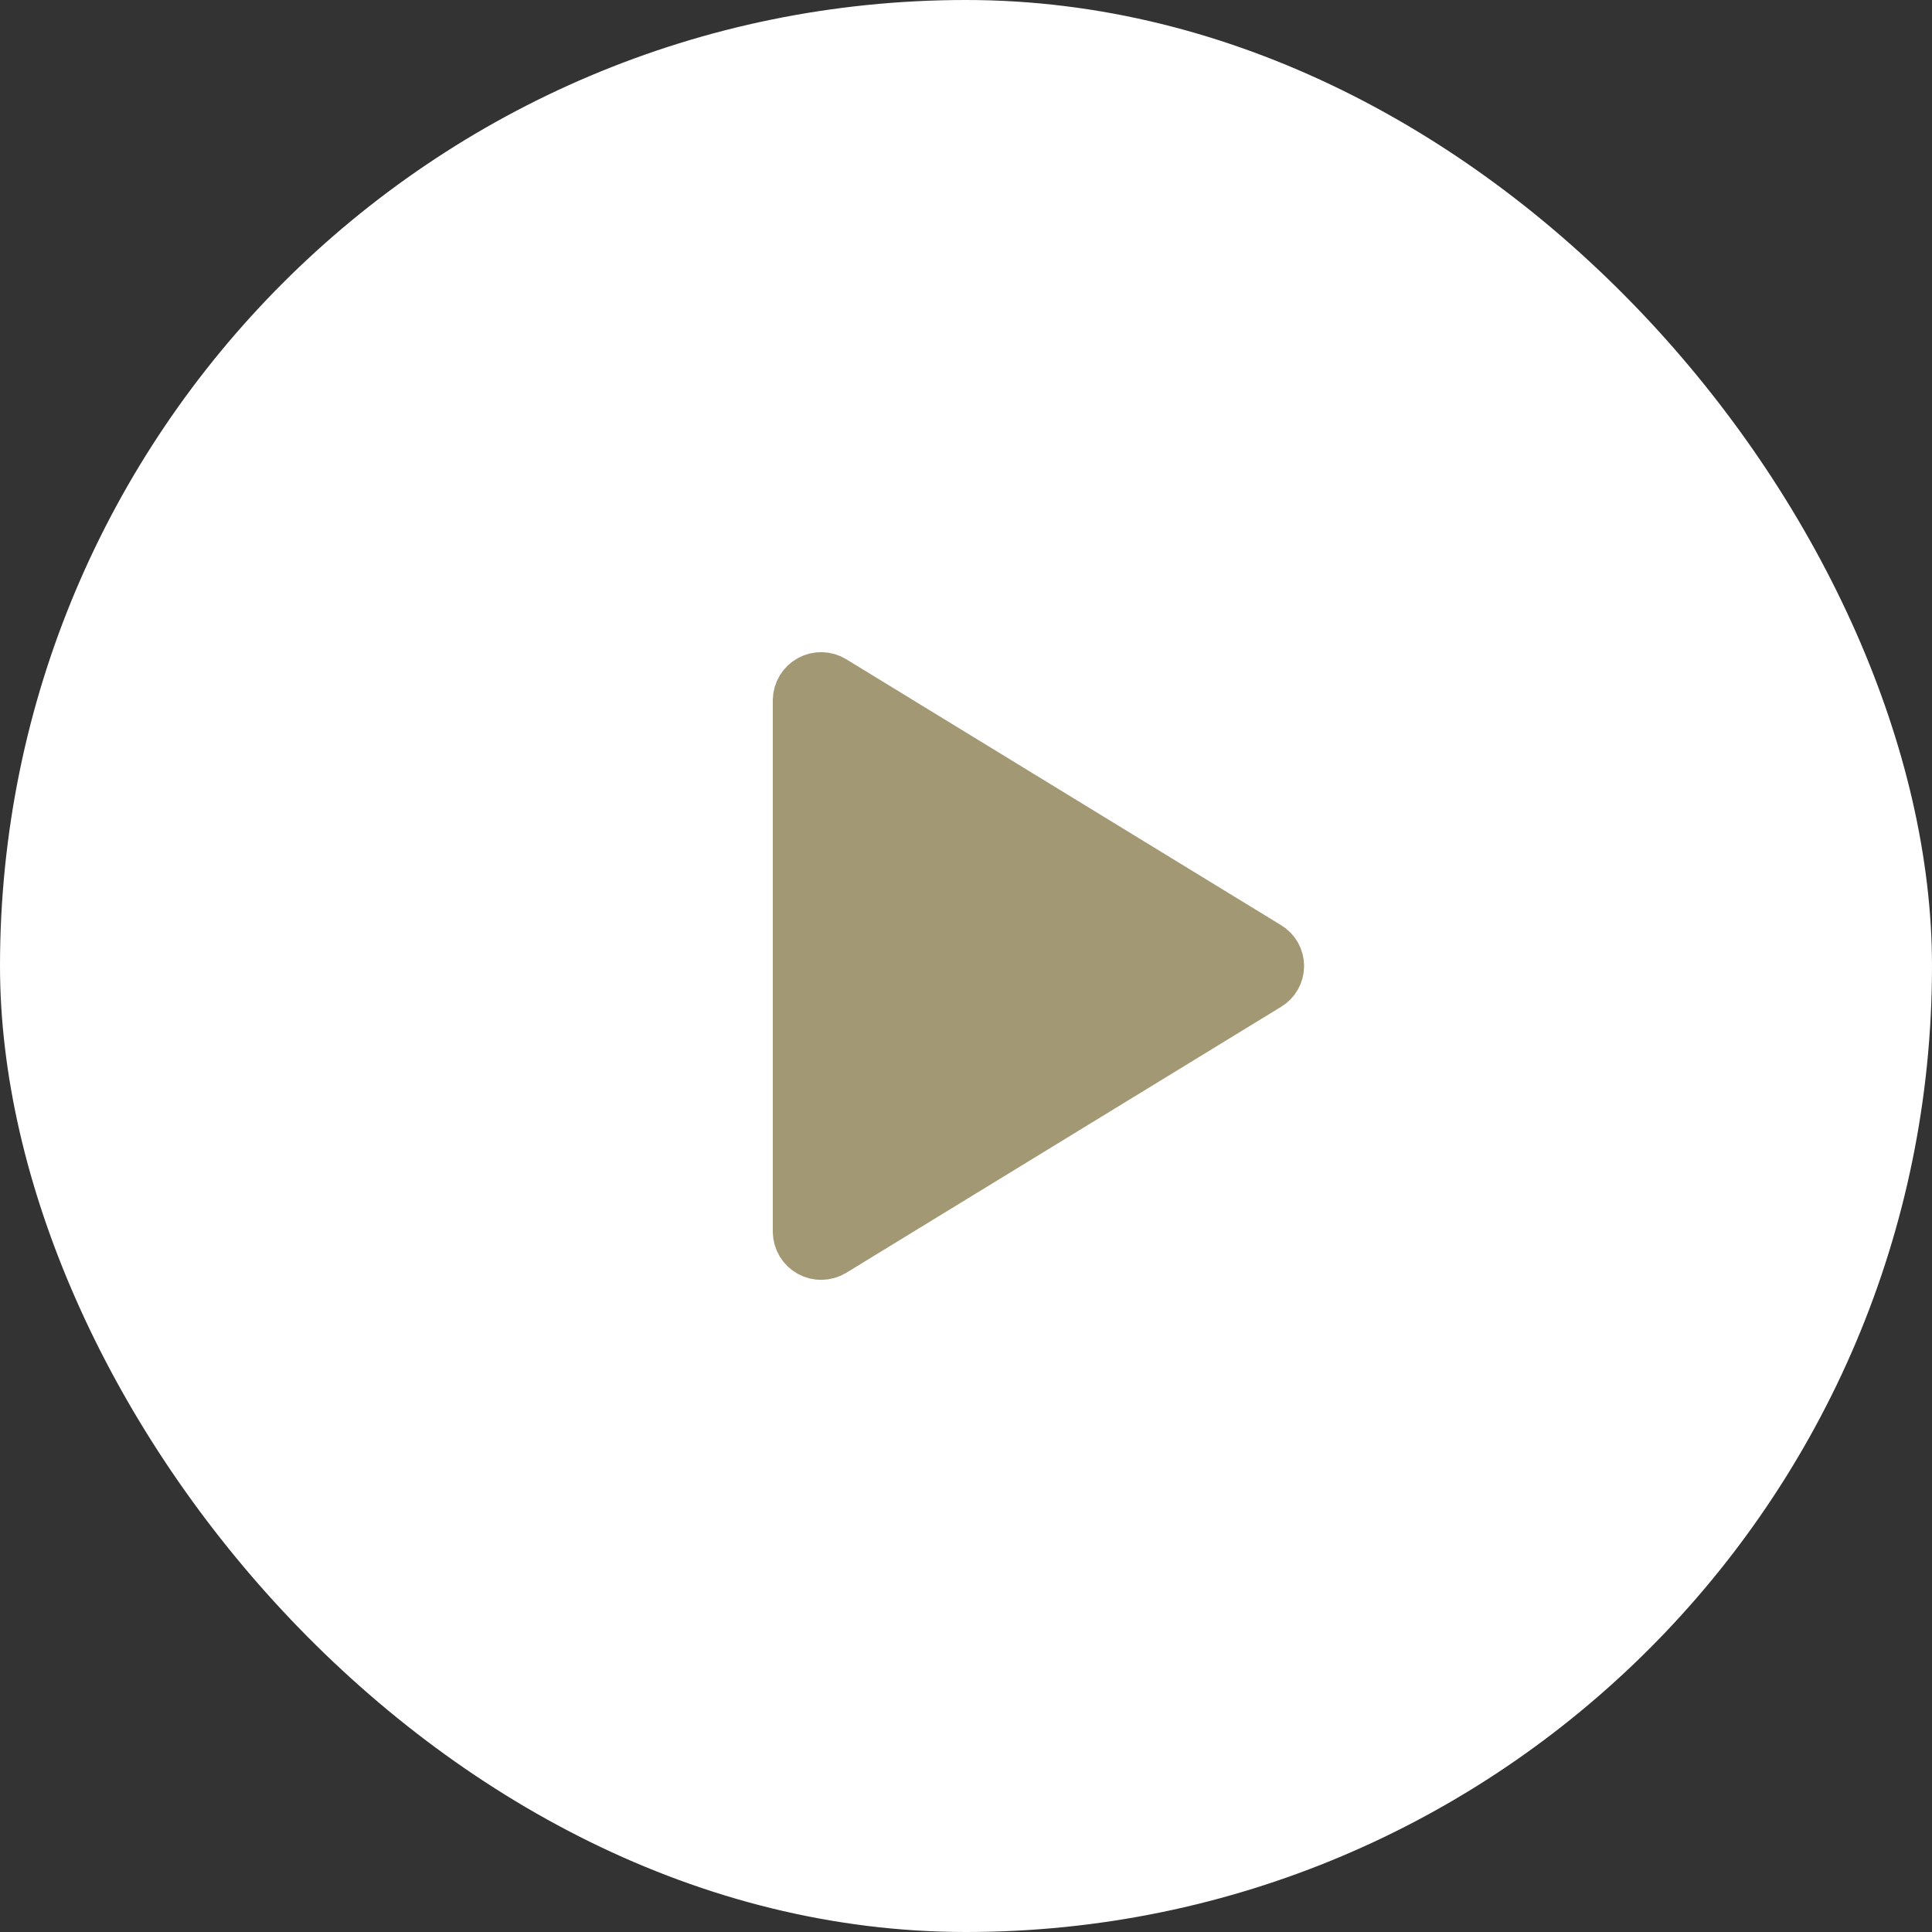
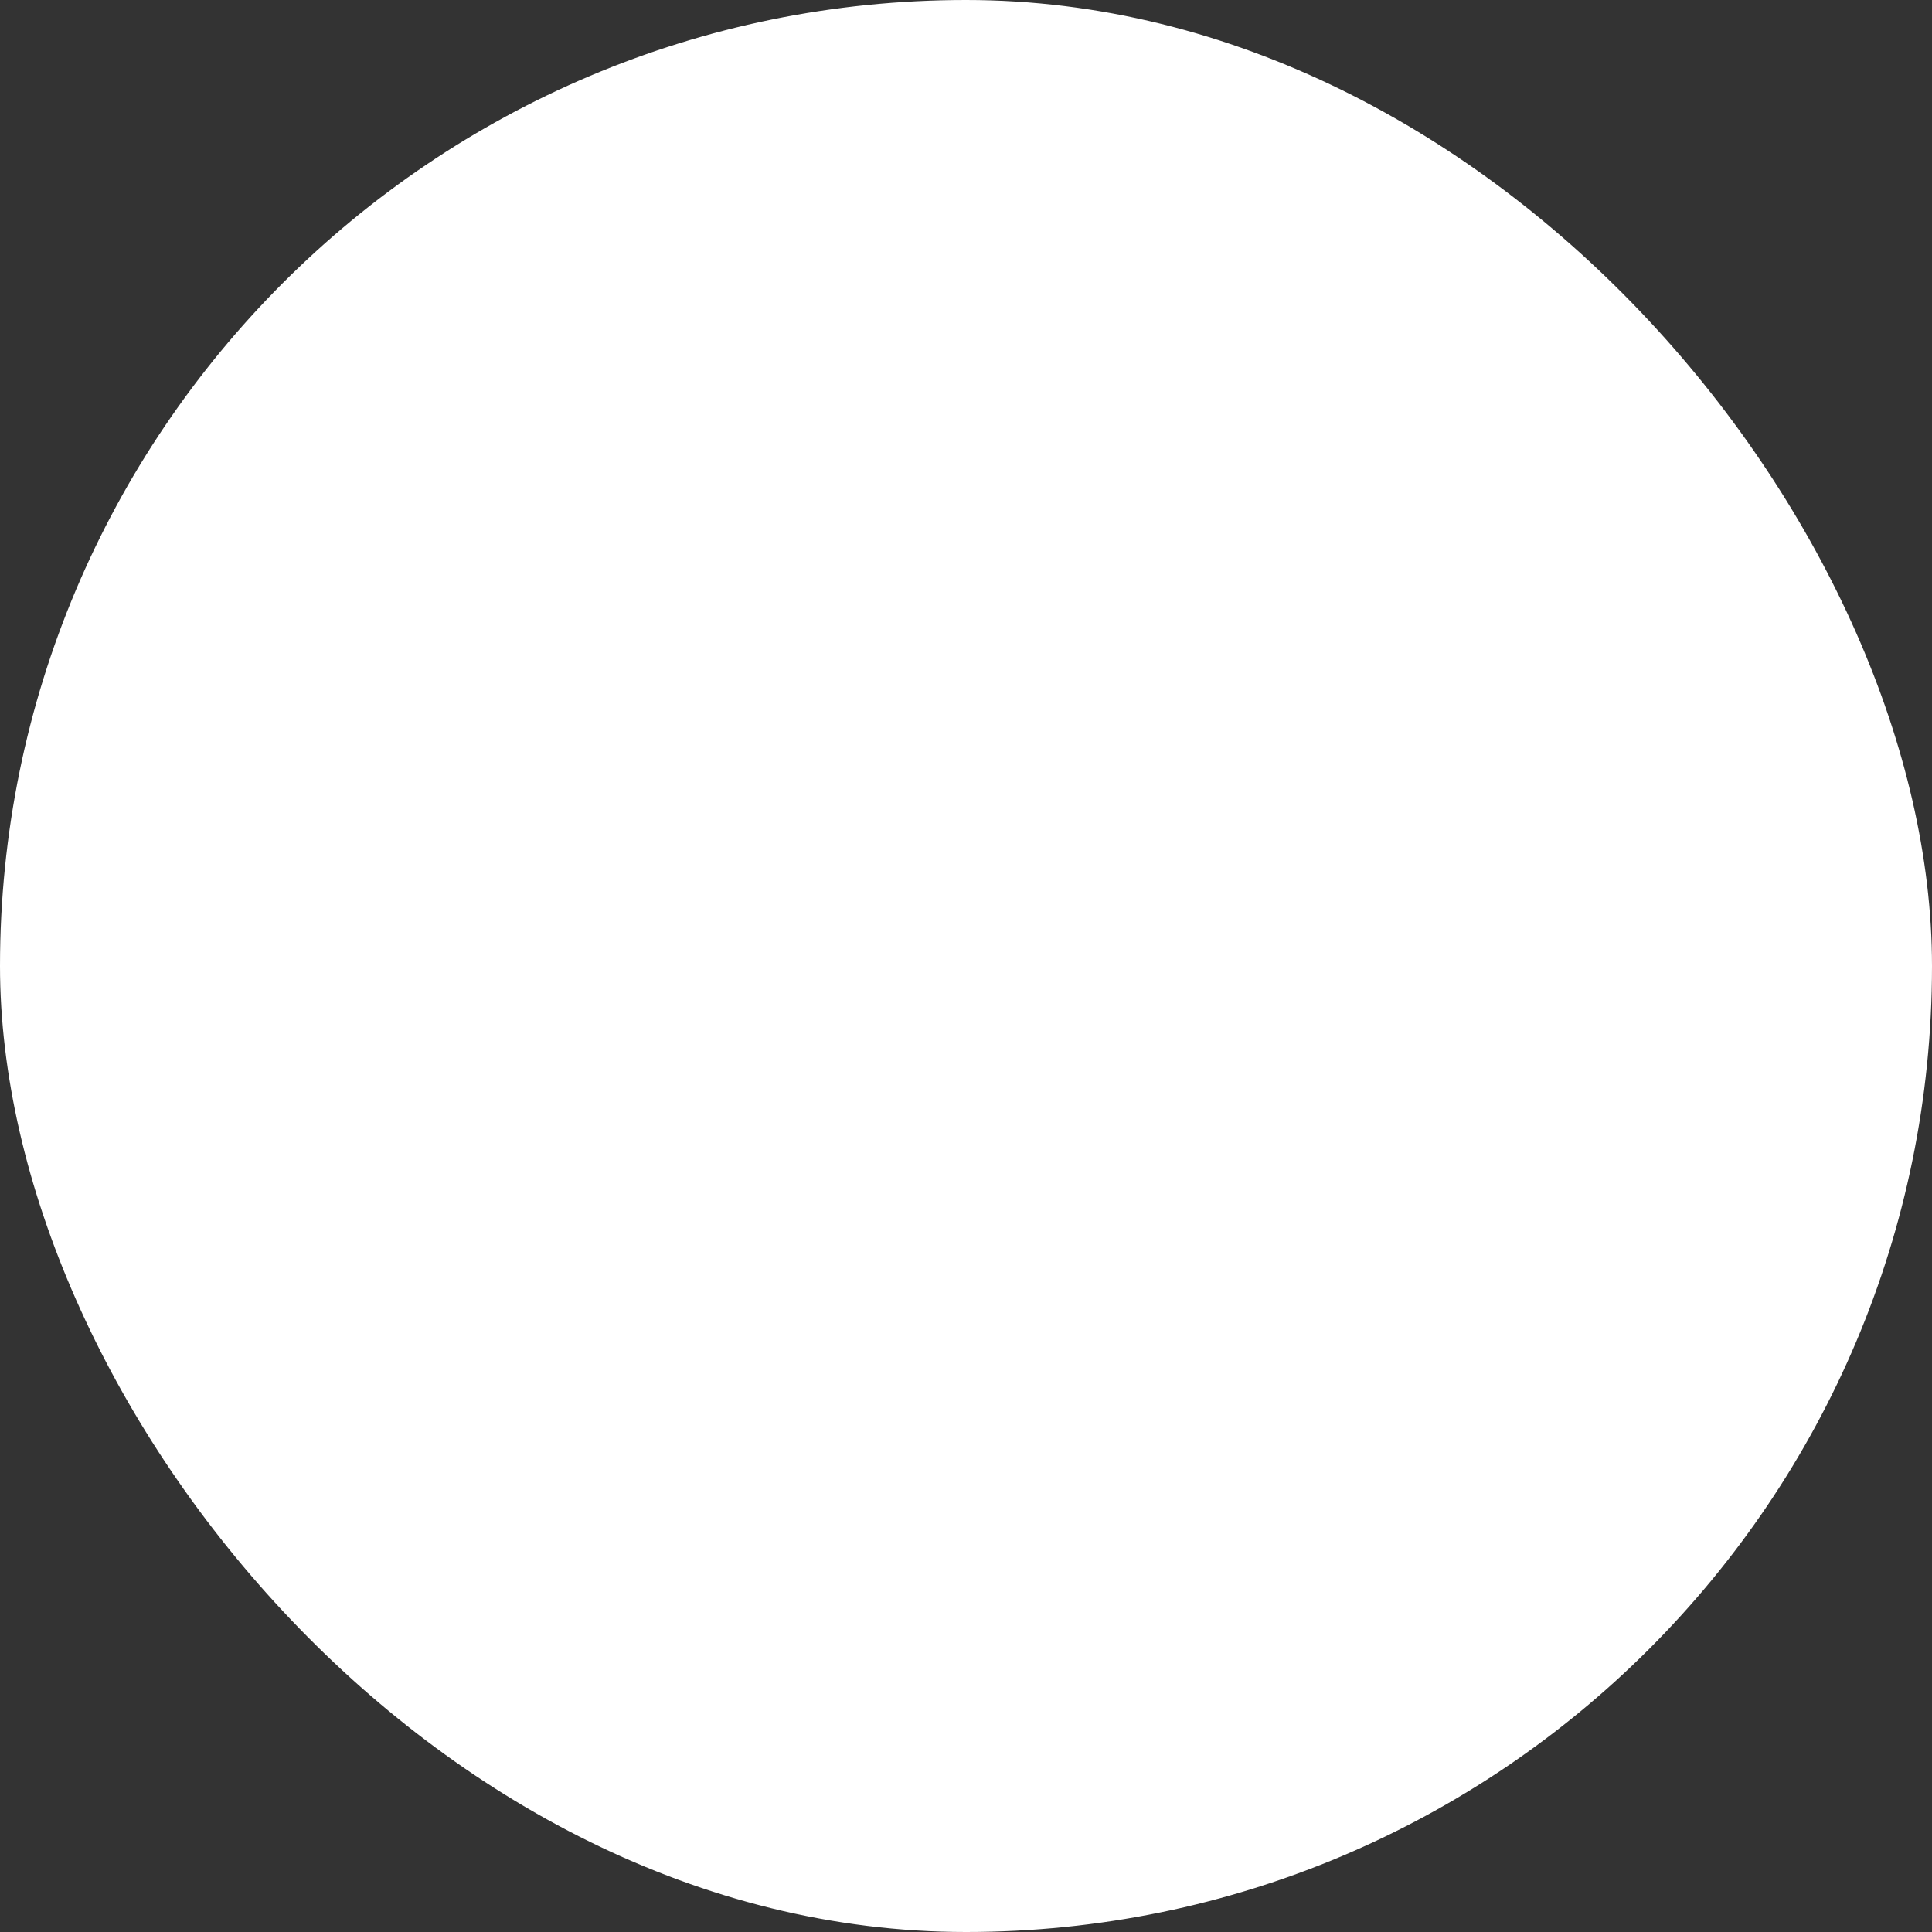
<svg xmlns="http://www.w3.org/2000/svg" width="40" height="40" viewBox="0 0 40 40" fill="none">
  <rect x="0" y="0" width="40" height="40" fill="#333333" stroke="none" />
  <rect width="40" height="40" rx="20" fill="white" />
  <g clip-path="url(#clip0_1356_17383)">
    <path d="M16.5 14.493V25.508C16.502 25.596 16.526 25.681 16.572 25.757C16.617 25.832 16.682 25.894 16.759 25.936C16.836 25.979 16.923 26 17.011 25.998C17.098 25.996 17.184 25.971 17.259 25.926L26.264 20.418C26.336 20.375 26.396 20.313 26.437 20.24C26.478 20.167 26.5 20.084 26.5 20C26.5 19.916 26.478 19.833 26.437 19.76C26.396 19.687 26.336 19.626 26.264 19.582L17.259 14.075C17.184 14.029 17.098 14.004 17.011 14.002C16.923 14 16.836 14.022 16.759 14.064C16.682 14.106 16.617 14.168 16.572 14.244C16.526 14.319 16.502 14.405 16.5 14.493Z" fill="#A39874" stroke="#A39874" stroke-linecap="round" stroke-linejoin="round" />
  </g>
  <defs>
    <clipPath id="clip0_1356_17383">
-       <rect width="16" height="16" fill="white" transform="translate(12 12)" />
-     </clipPath>
+       </clipPath>
  </defs>
</svg>